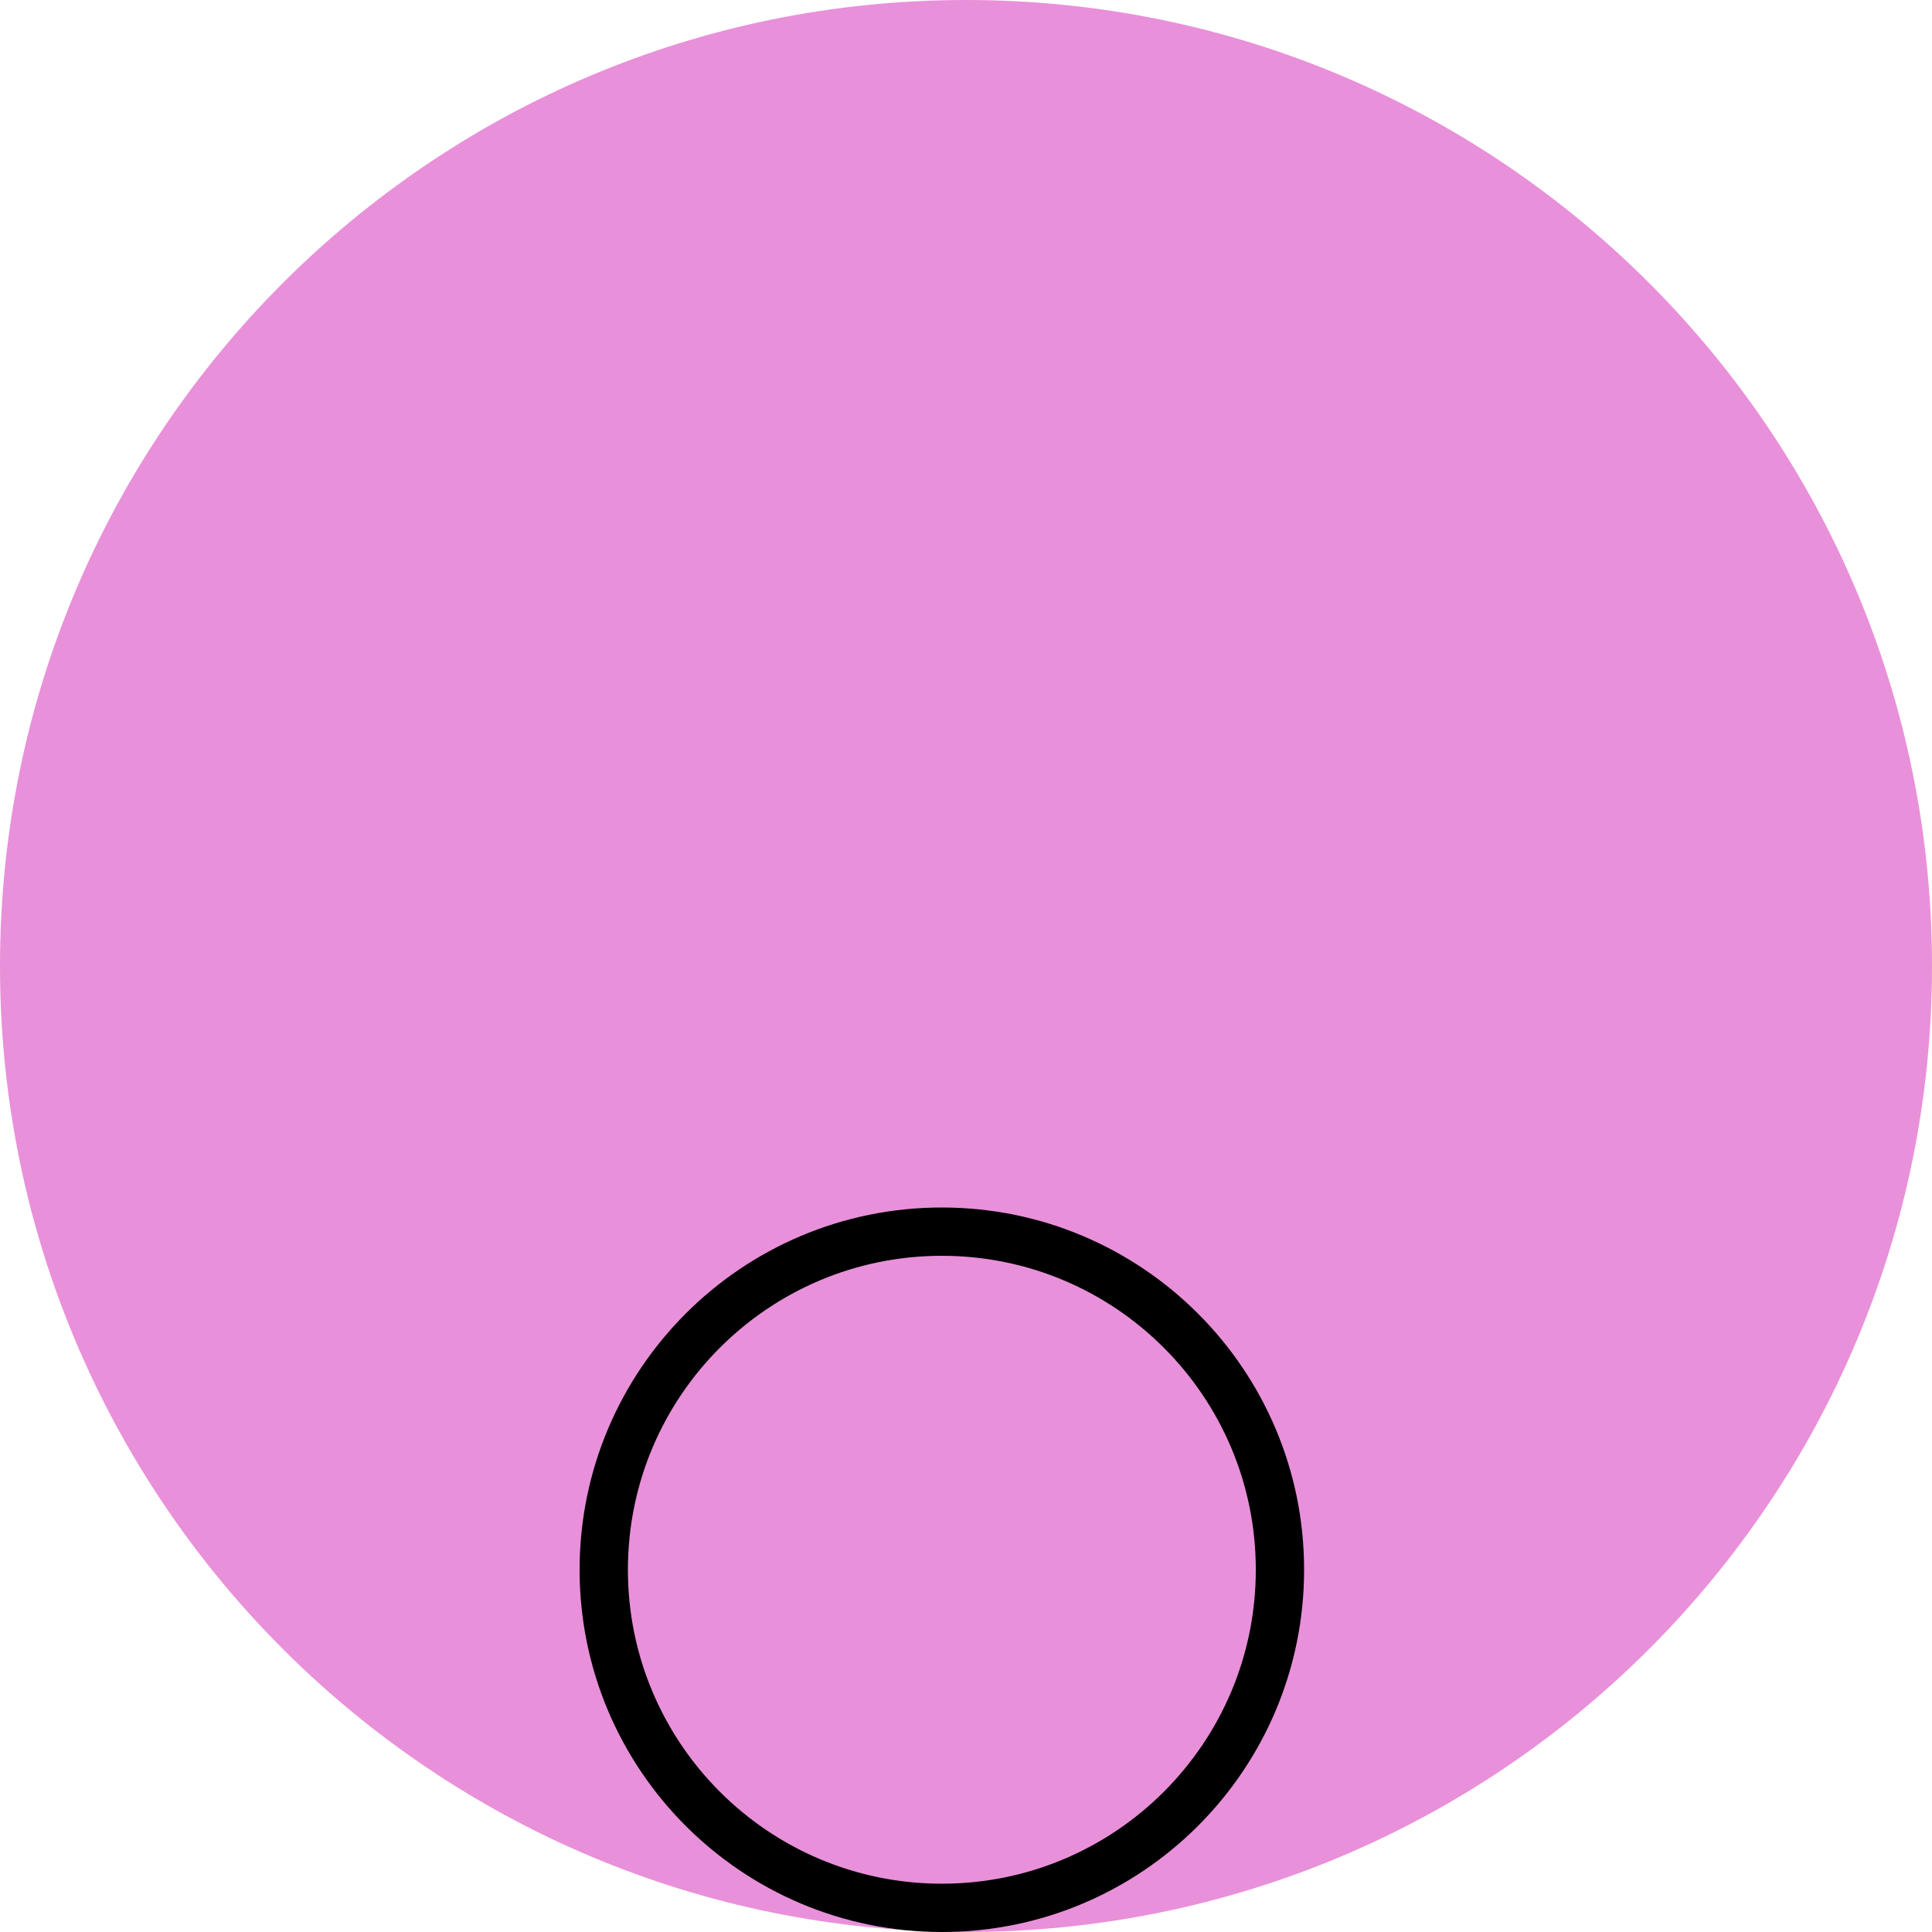
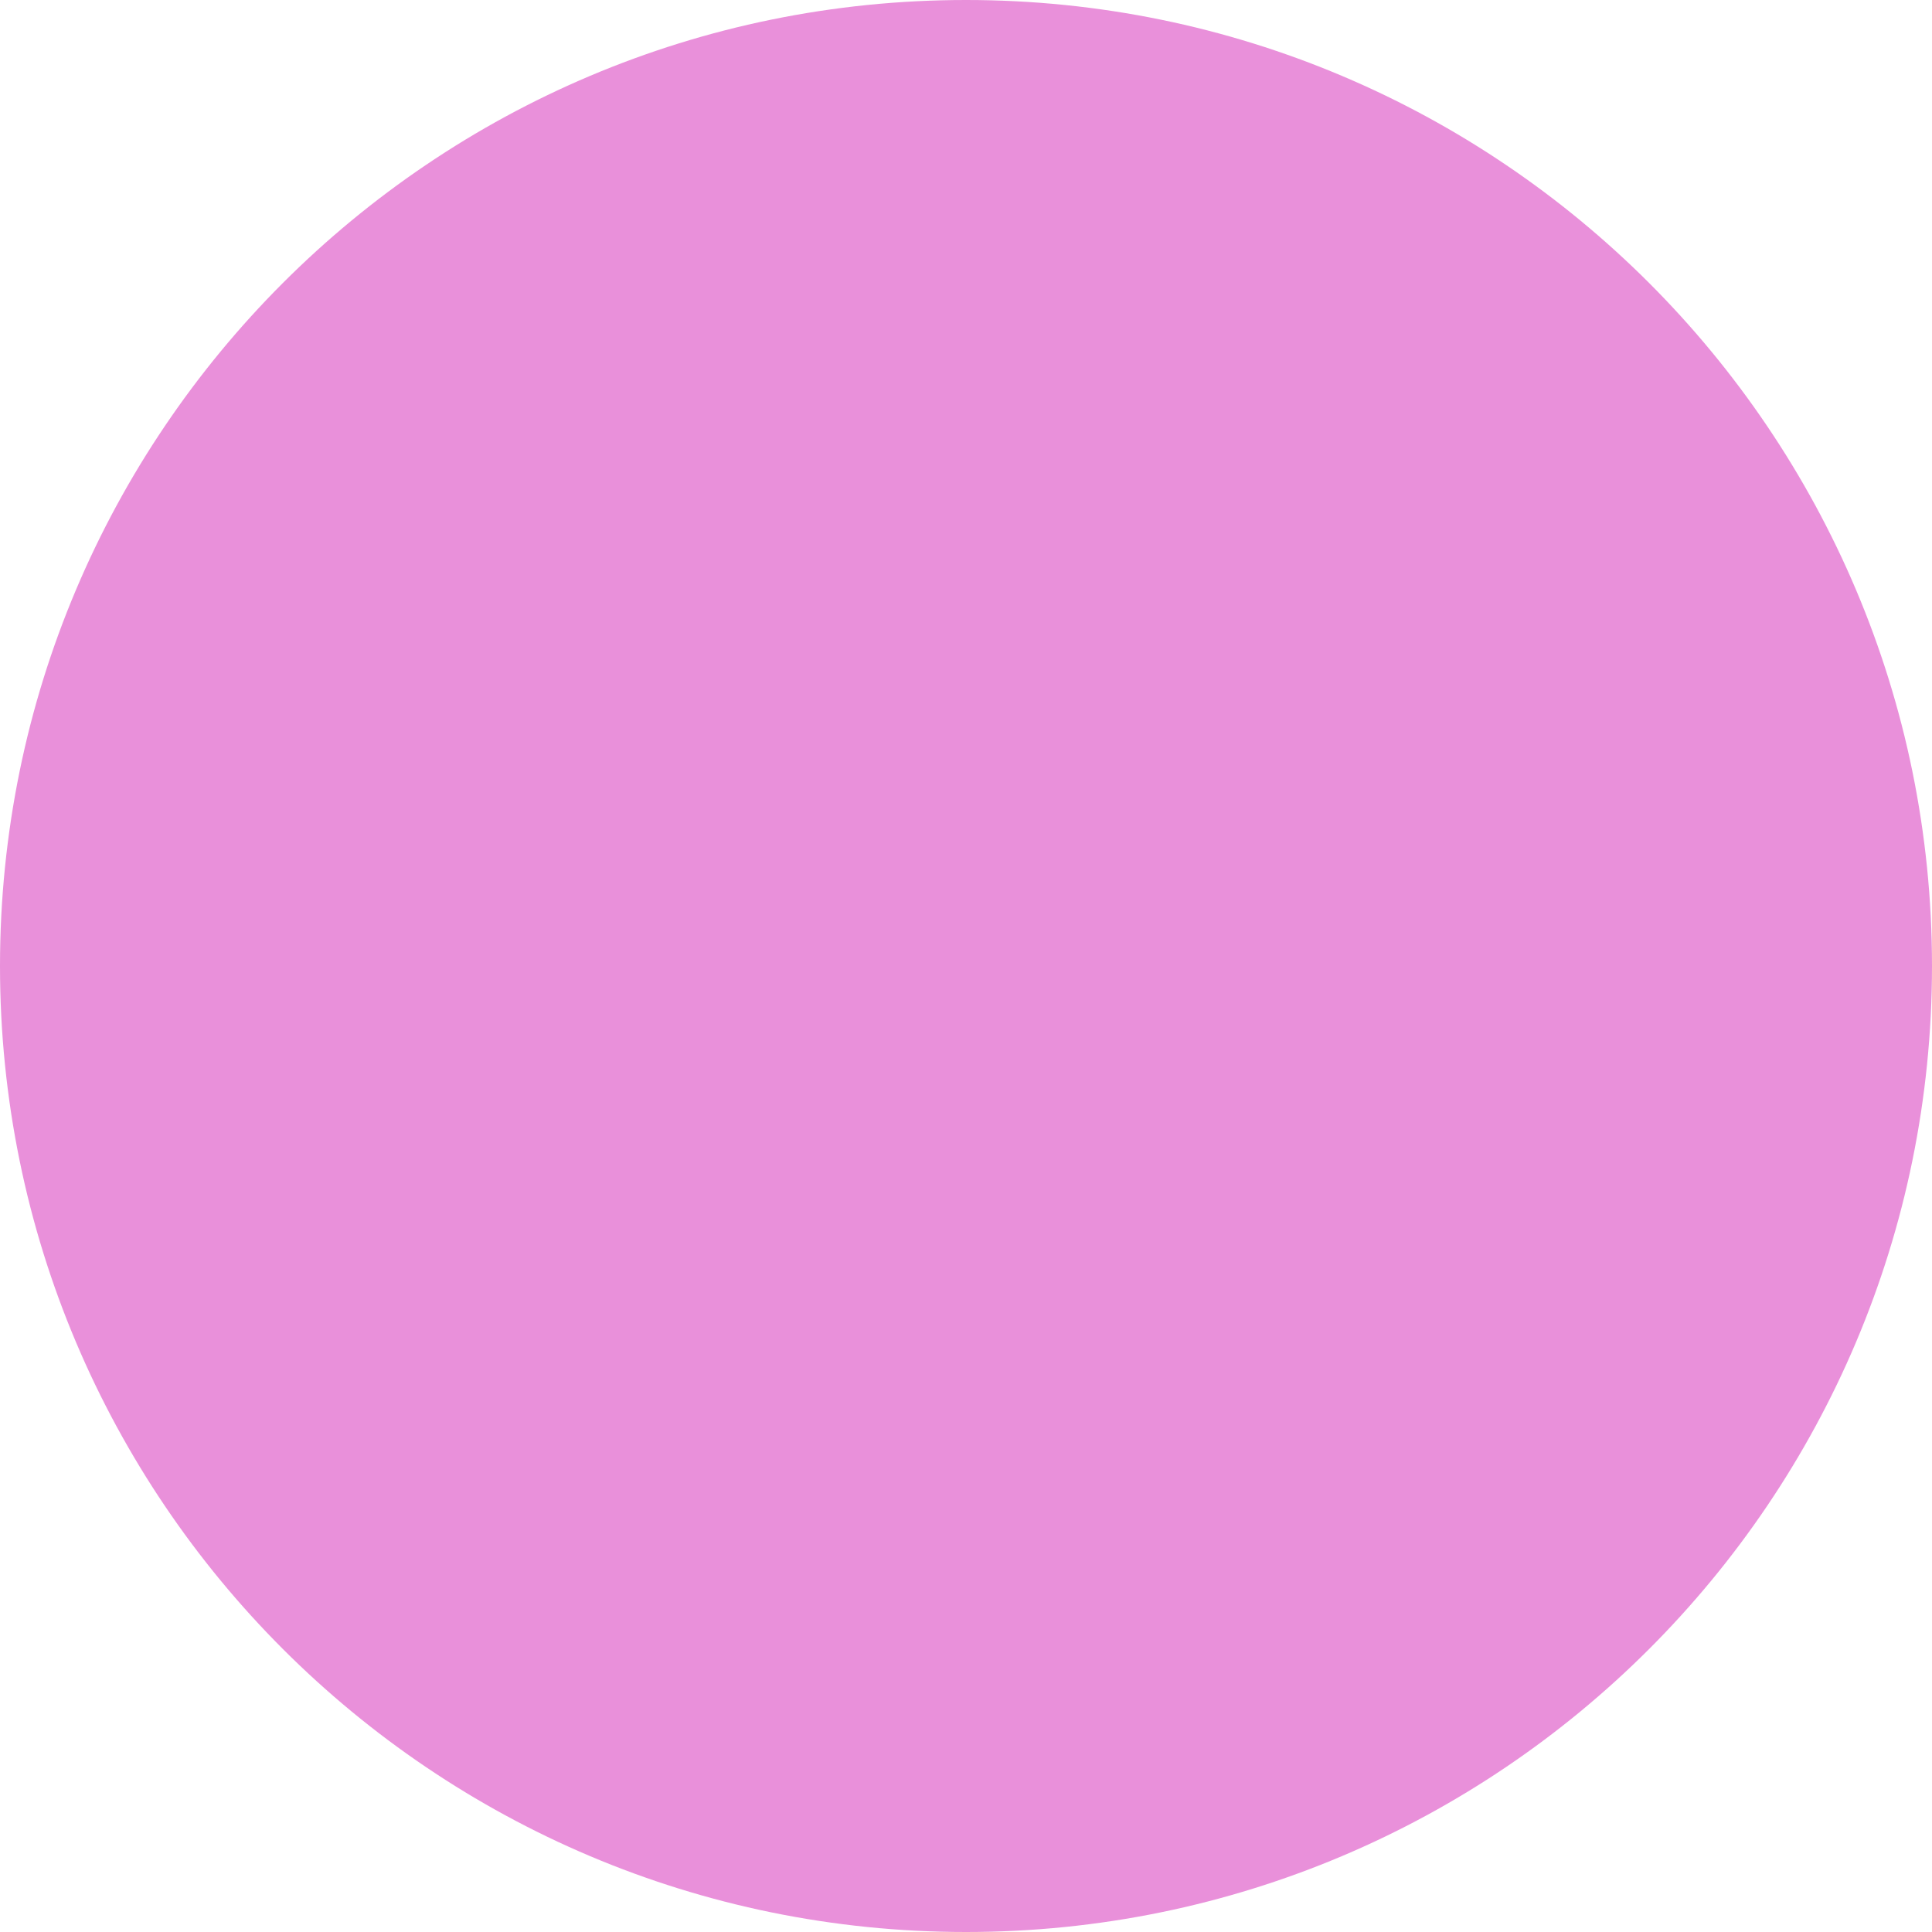
<svg xmlns="http://www.w3.org/2000/svg" width="40" height="40" viewBox="0 0 40 40" fill="none">
  <path d="M20 40C31.046 40 40 31.046 40 20C40 8.954 31.046 0 20 0C8.954 0 0 8.954 0 20C0 31.046 8.954 40 20 40Z" fill="#E990DA" />
-   <path d="M26.5 32.5C26.5 36.366 23.366 39.5 19.5 39.5C15.634 39.5 12.5 36.366 12.5 32.5C12.5 28.634 15.634 25.5 19.5 25.5C23.366 25.5 26.5 28.634 26.5 32.5Z" fill="#E990DA" stroke="black" stroke-miterlimit="10" />
</svg>